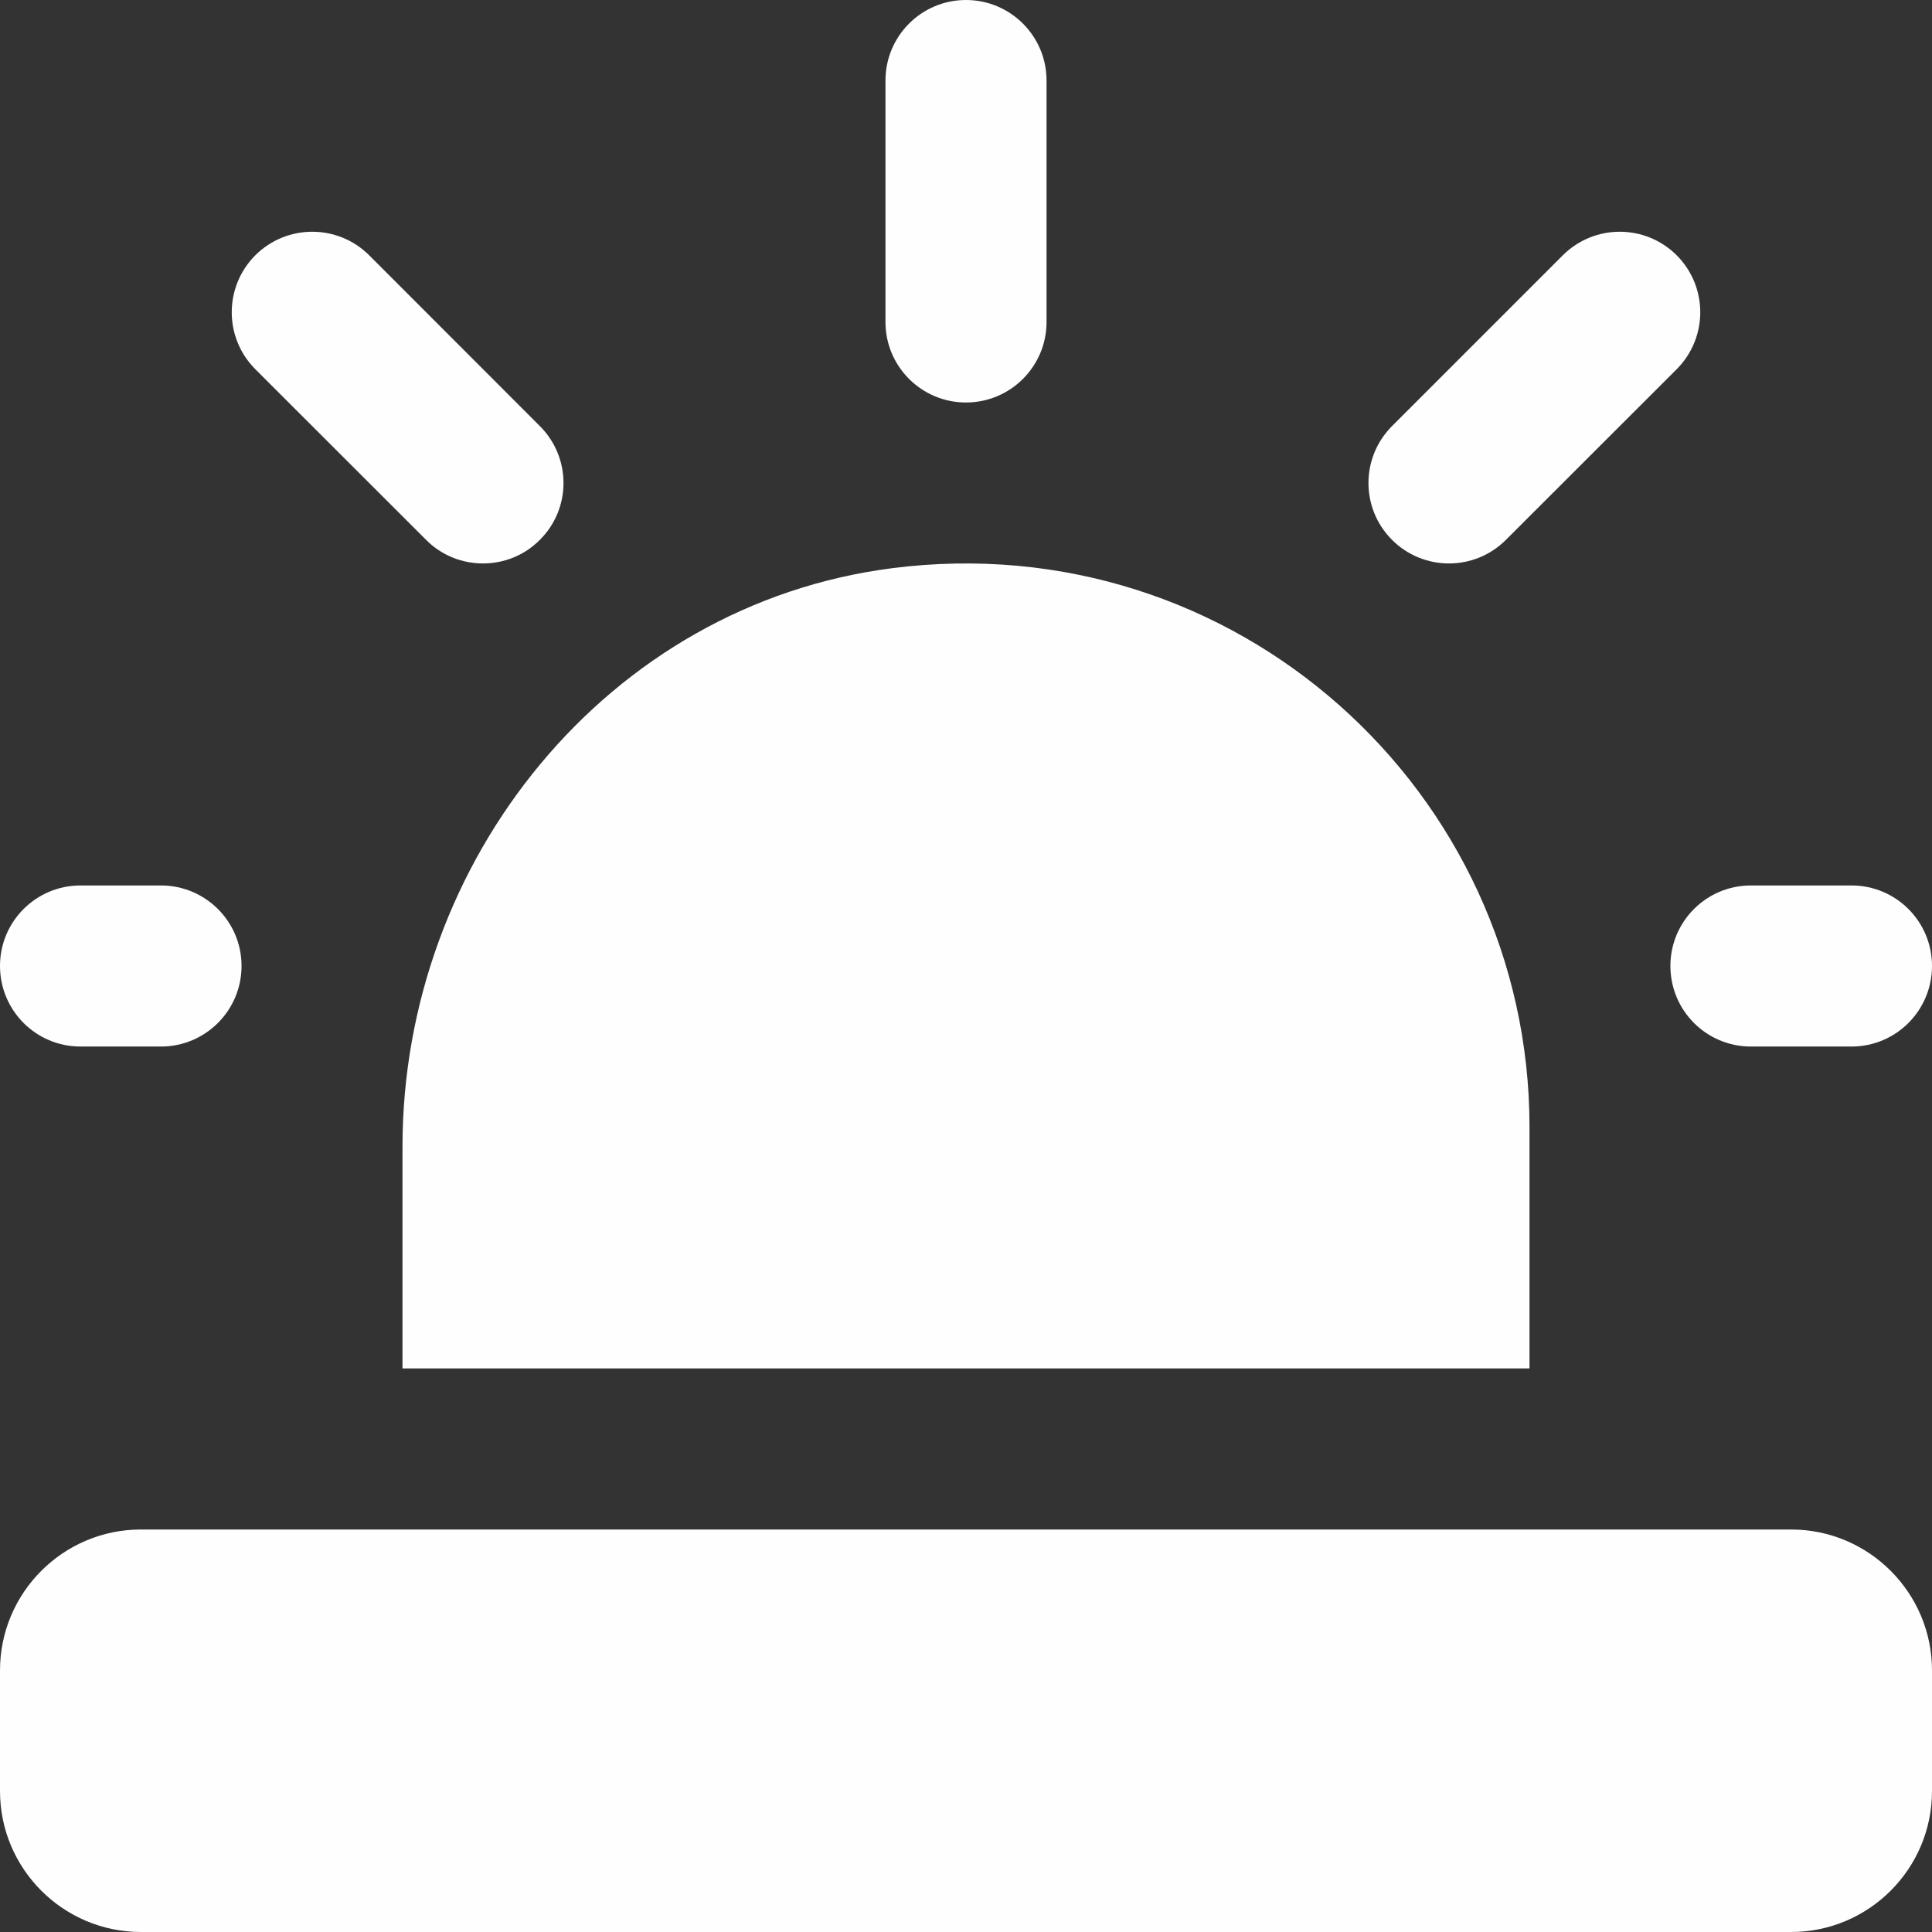
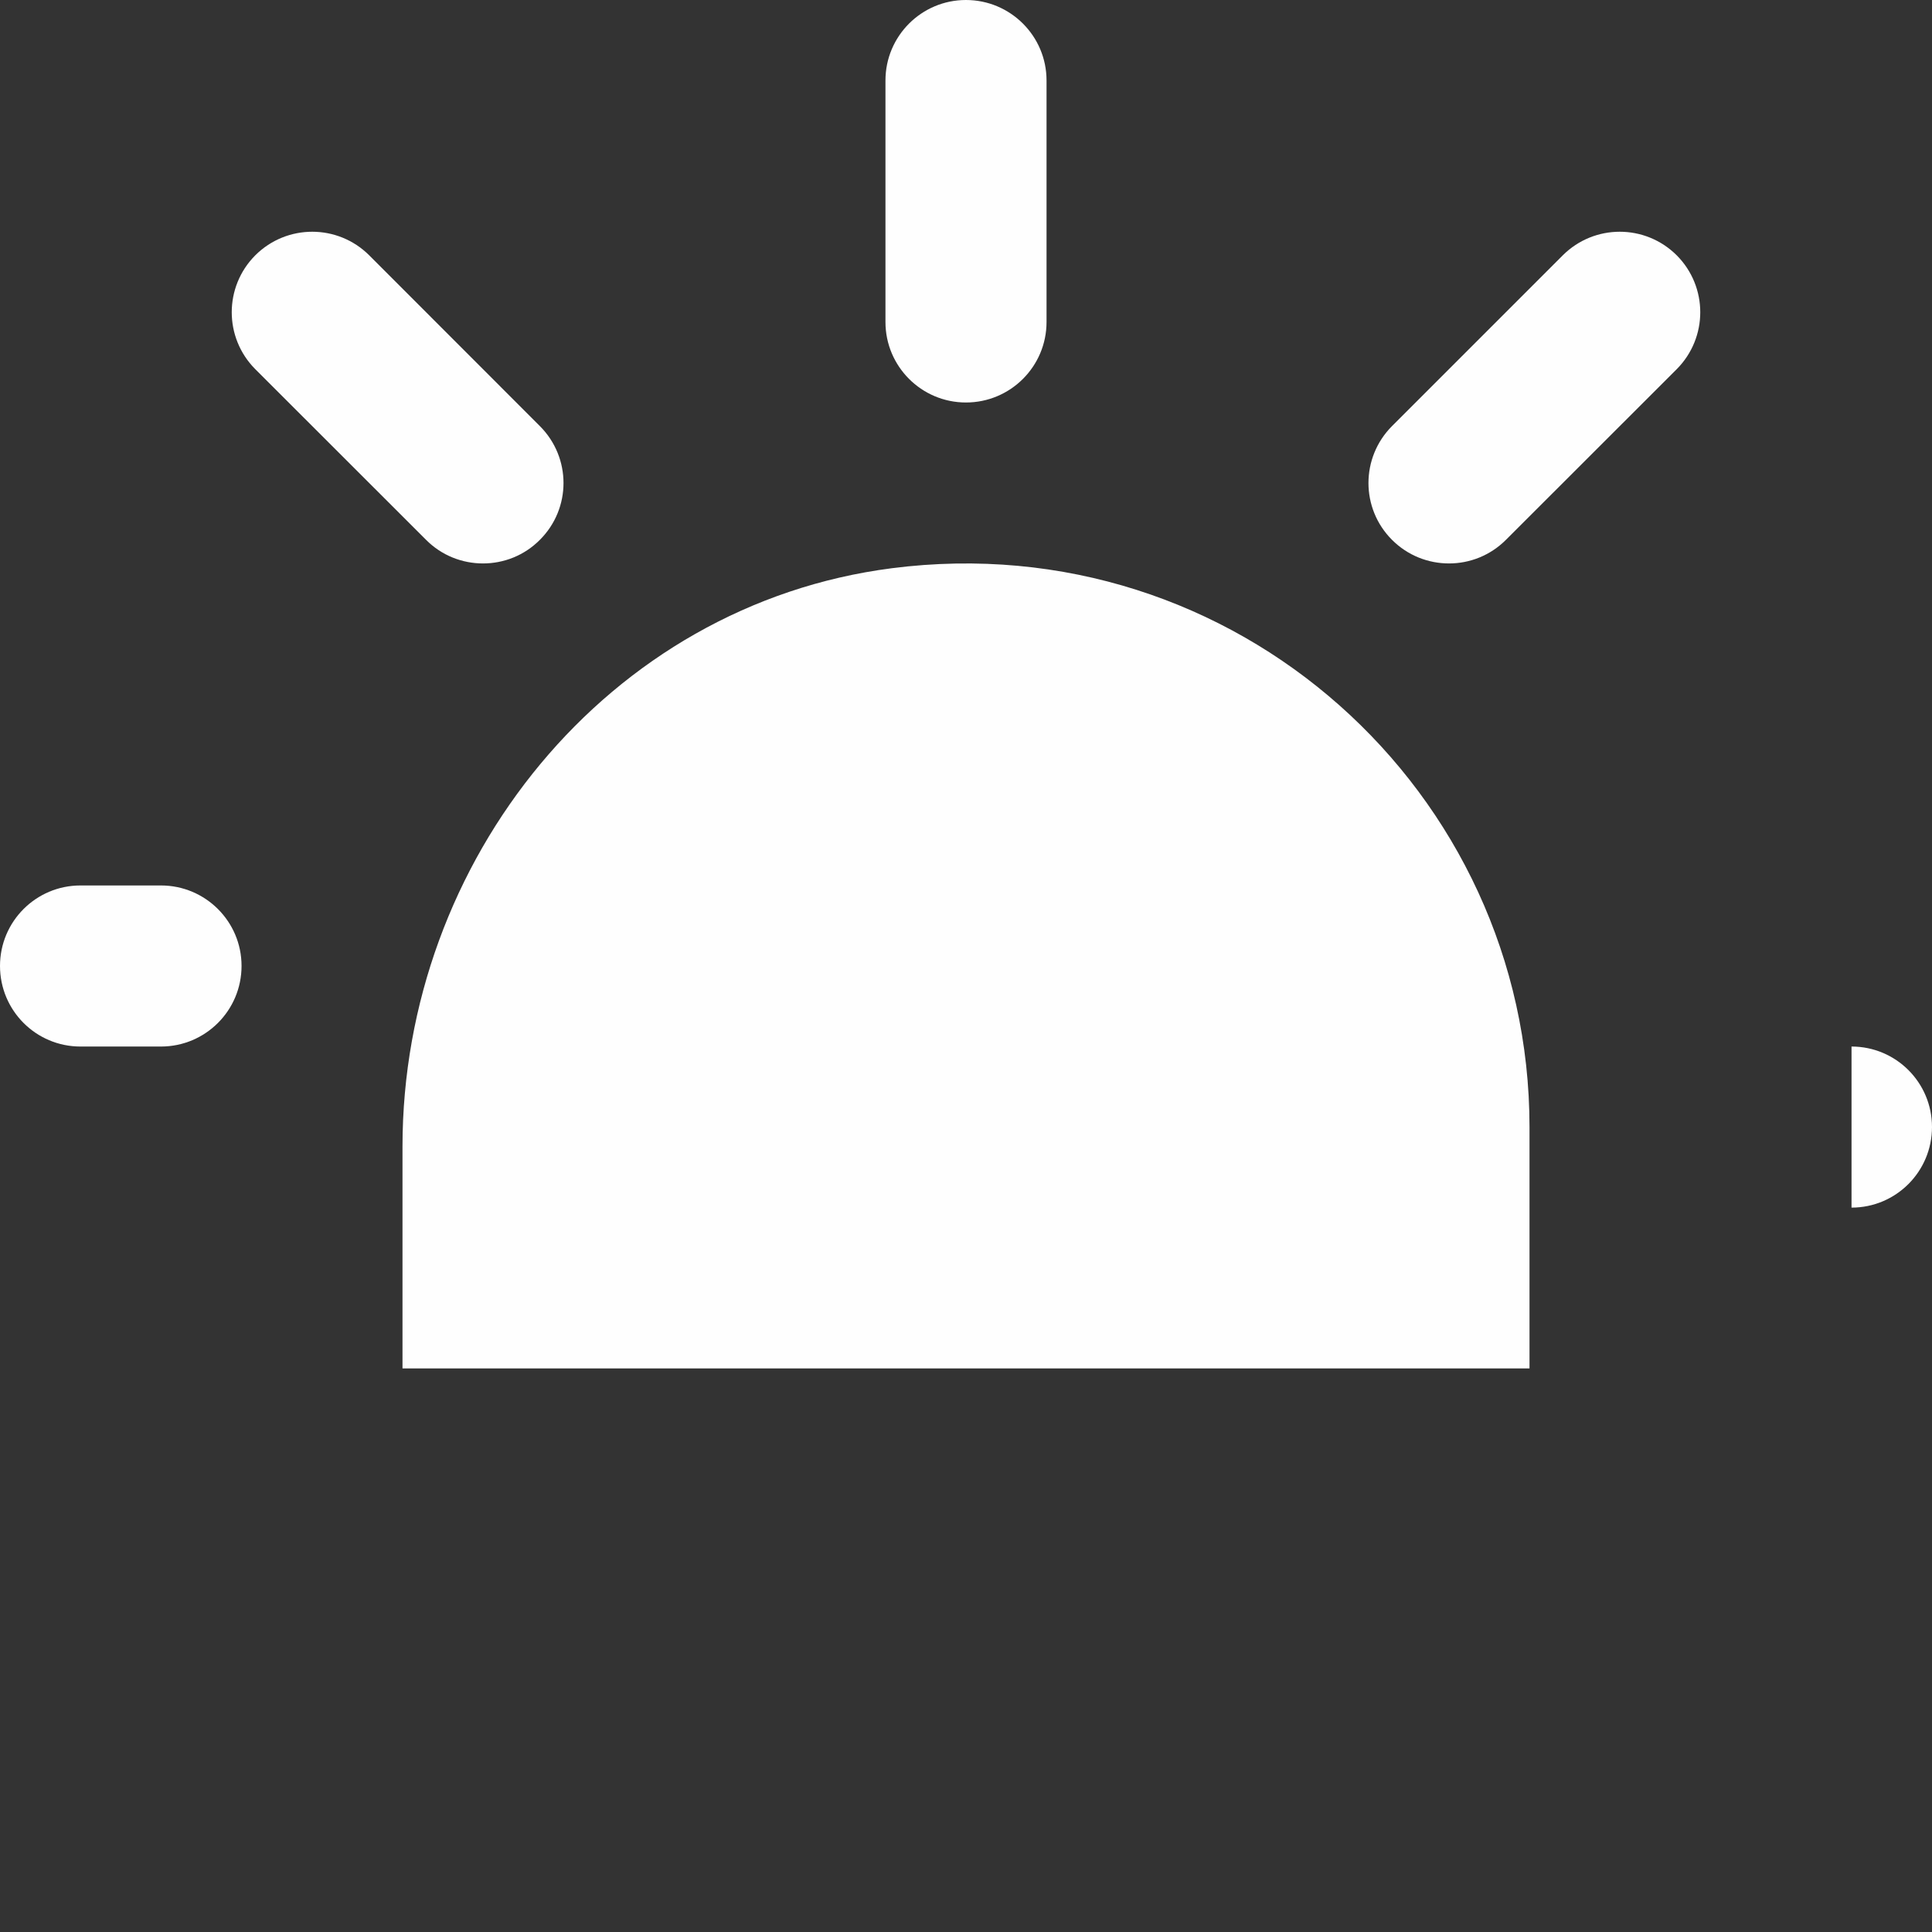
<svg xmlns="http://www.w3.org/2000/svg" xml:space="preserve" width="21.085" height="21.085" version="1.1" style="shape-rendering:geometricPrecision; text-rendering:geometricPrecision; image-rendering:optimizeQuality; fill-rule:evenodd; clip-rule:evenodd" viewBox="0 0 15317 15317">
  <rect x="0" y="0" width="15317" height="15317" fill="#333333" stroke="none" />
  <defs>
    <style type="text/css">
   
    .fil0 {fill:#FEFEFE}
   
  </style>
  </defs>
  <g id="Layer_x0020_1">
    <g id="_2579717508080">
      <path class="fil0" d="M7070 4505c-2252,290 -3879,2315 -3879,4586l0 1758 8935 0 0 -1914c0,-2657 -2332,-4780 -5056,-4430z" />
      <path class="fil0" d="M7658 3191c-352,0 -638,-286 -638,-638l0 -1915c0,-352 286,-638 638,-638 353,0 639,286 639,638l0 1915c0,352 -286,638 -639,638z" />
      <path class="fil0" d="M3829 4467c-163,0 -327,-62 -451,-187l-1354 -1353c-249,-250 -249,-653 0,-903 250,-249 653,-249 903,0l1353 1354c250,250 250,653 0,902 -124,125 -287,187 -451,187z" />
      <path class="fil0" d="M11488 4467c-164,0 -327,-62 -452,-187 -249,-249 -249,-652 0,-902l1354 -1354c250,-249 653,-249 903,0 249,250 249,653 0,903l-1354 1353c-125,125 -288,187 -451,187z" />
      <path class="fil0" d="M1276 8297l-638 0c-353,0 -638,-286 -638,-639 0,-352 285,-638 638,-638l638 0c353,0 639,286 639,638 0,353 -286,639 -639,639z" />
-       <path class="fil0" d="M14679 8297l-798 0c-353,0 -638,-286 -638,-639 0,-352 285,-638 638,-638l798 0c353,0 638,286 638,638 0,353 -285,639 -638,639z" />
-       <path class="fil0" d="M14200 15317l-13083 0c-616,0 -1117,-501 -1117,-1117l0 -957c0,-616 501,-1117 1117,-1117l13083 0c616,0 1117,501 1117,1117l0 957c0,616 -501,1117 -1117,1117z" />
+       <path class="fil0" d="M14679 8297l-798 0l798 0c353,0 638,286 638,638 0,353 -285,639 -638,639z" />
    </g>
  </g>
</svg>